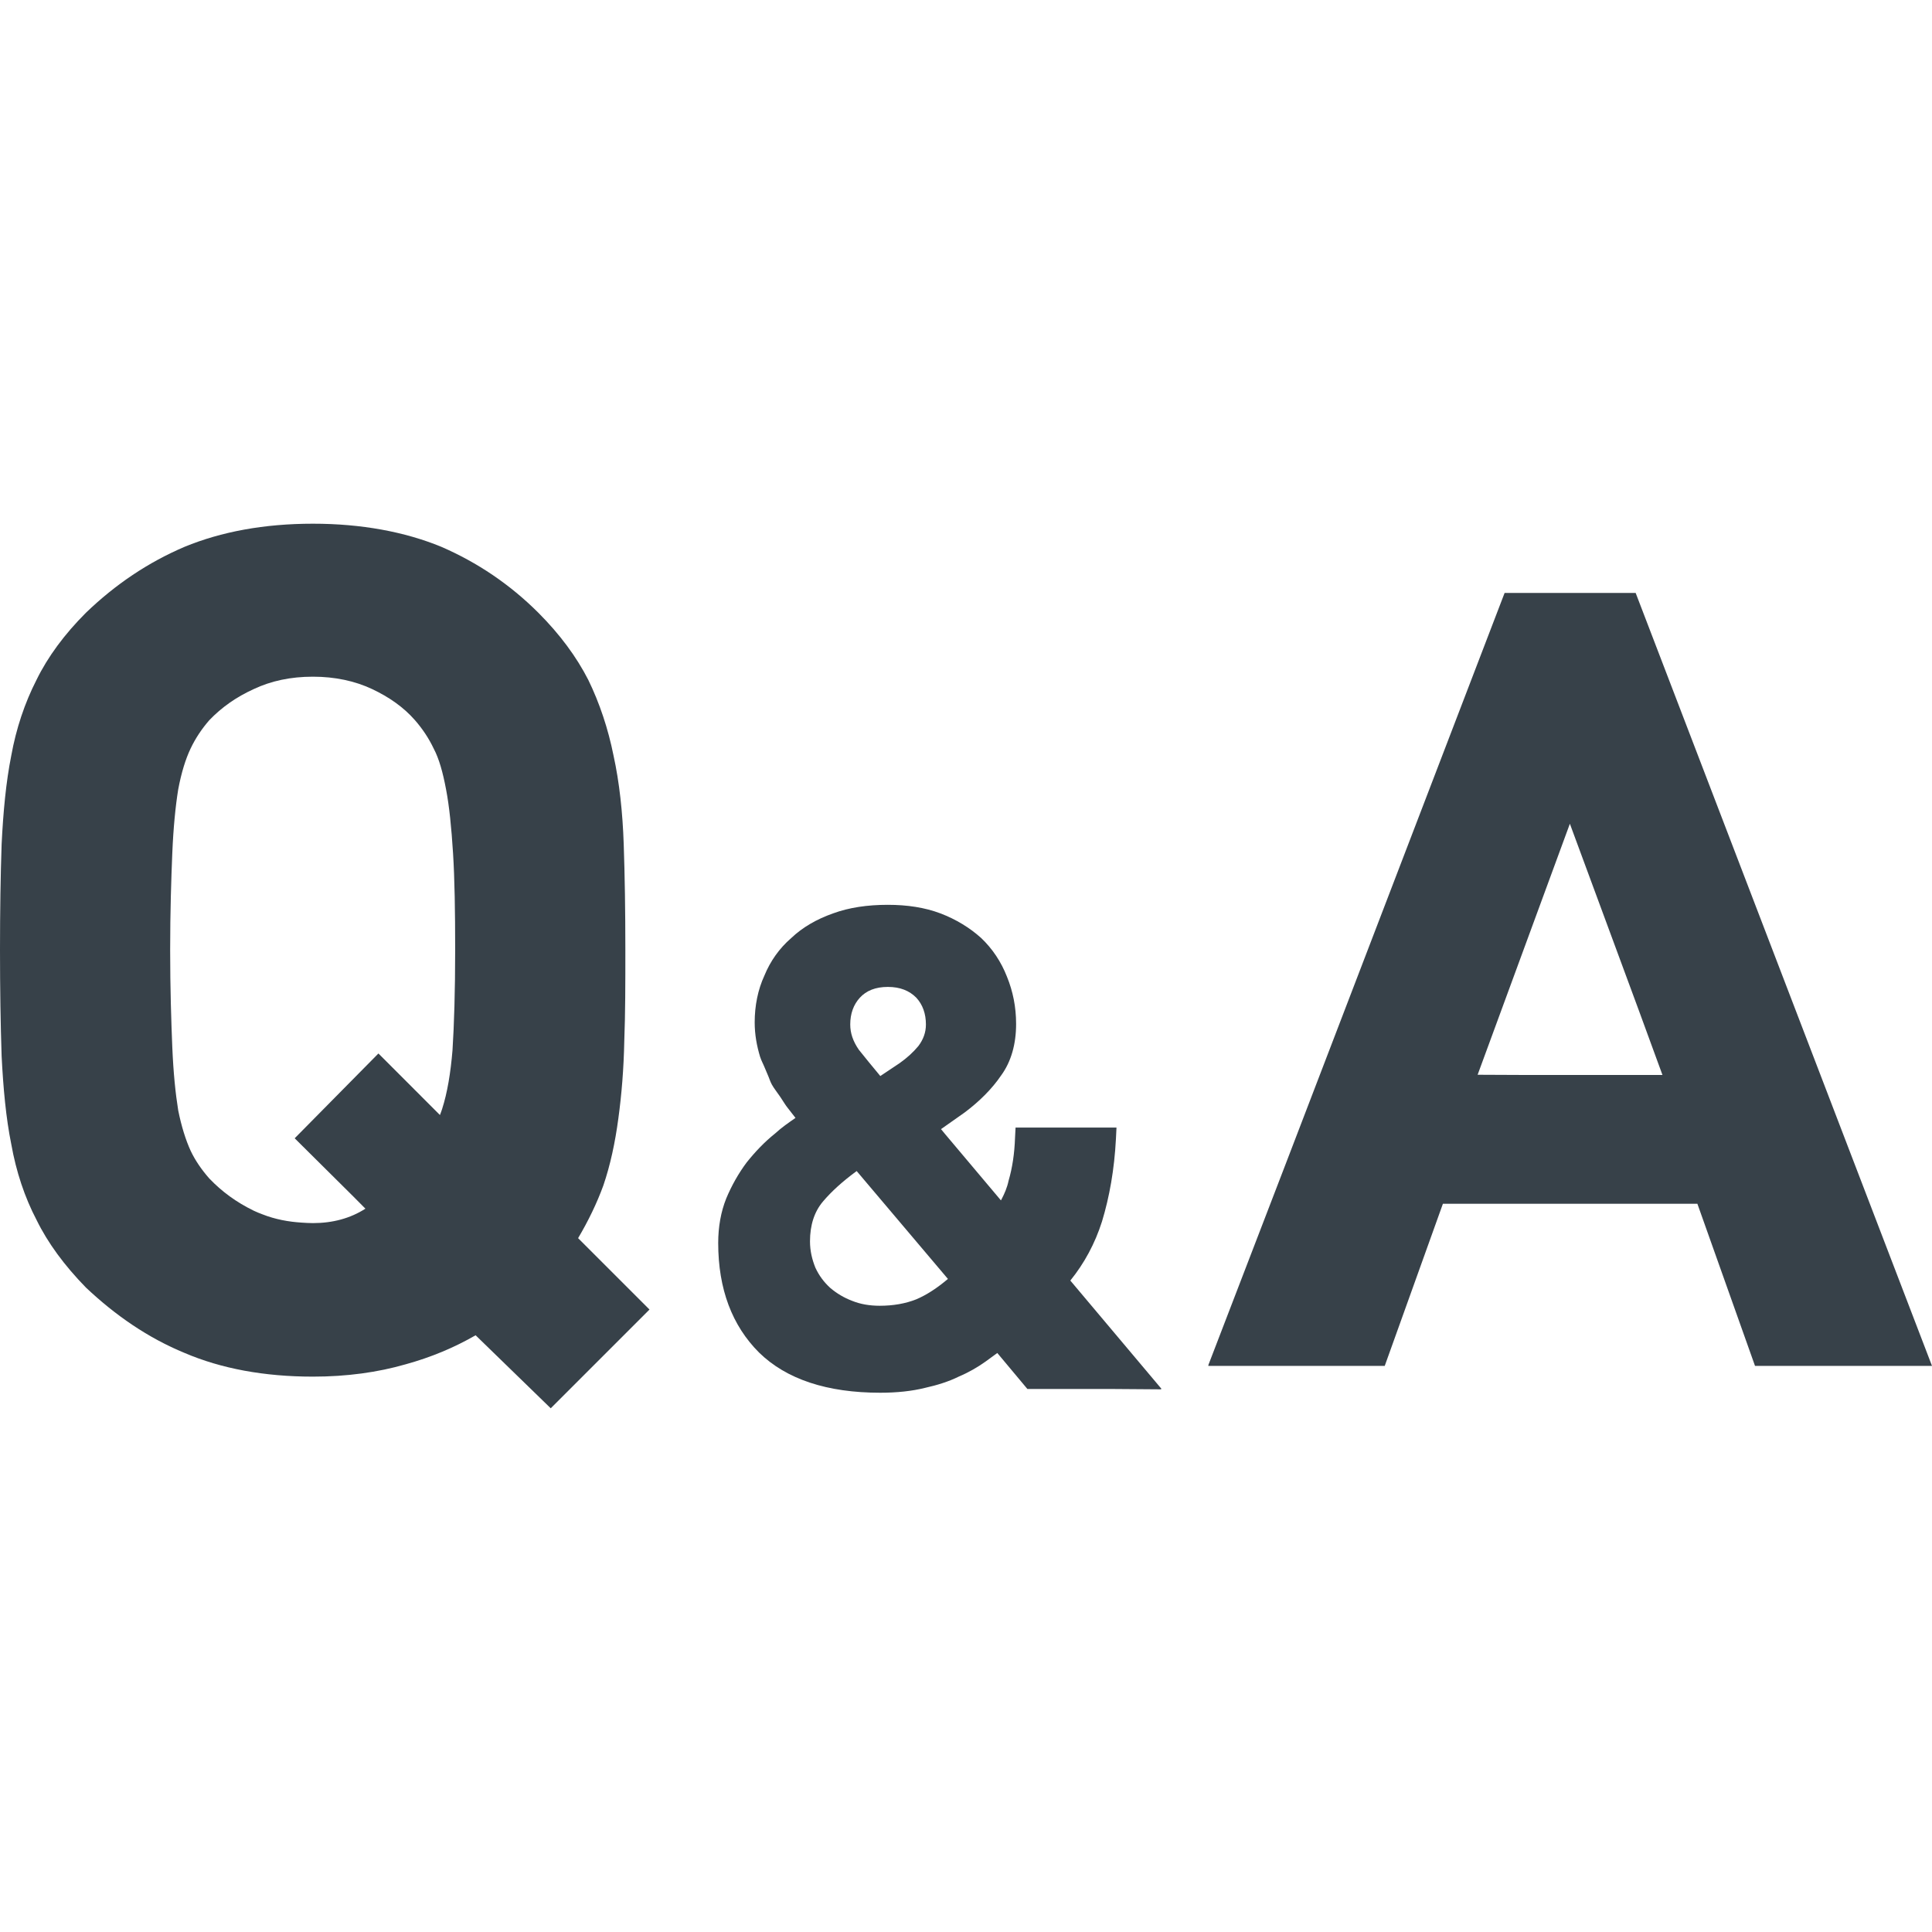
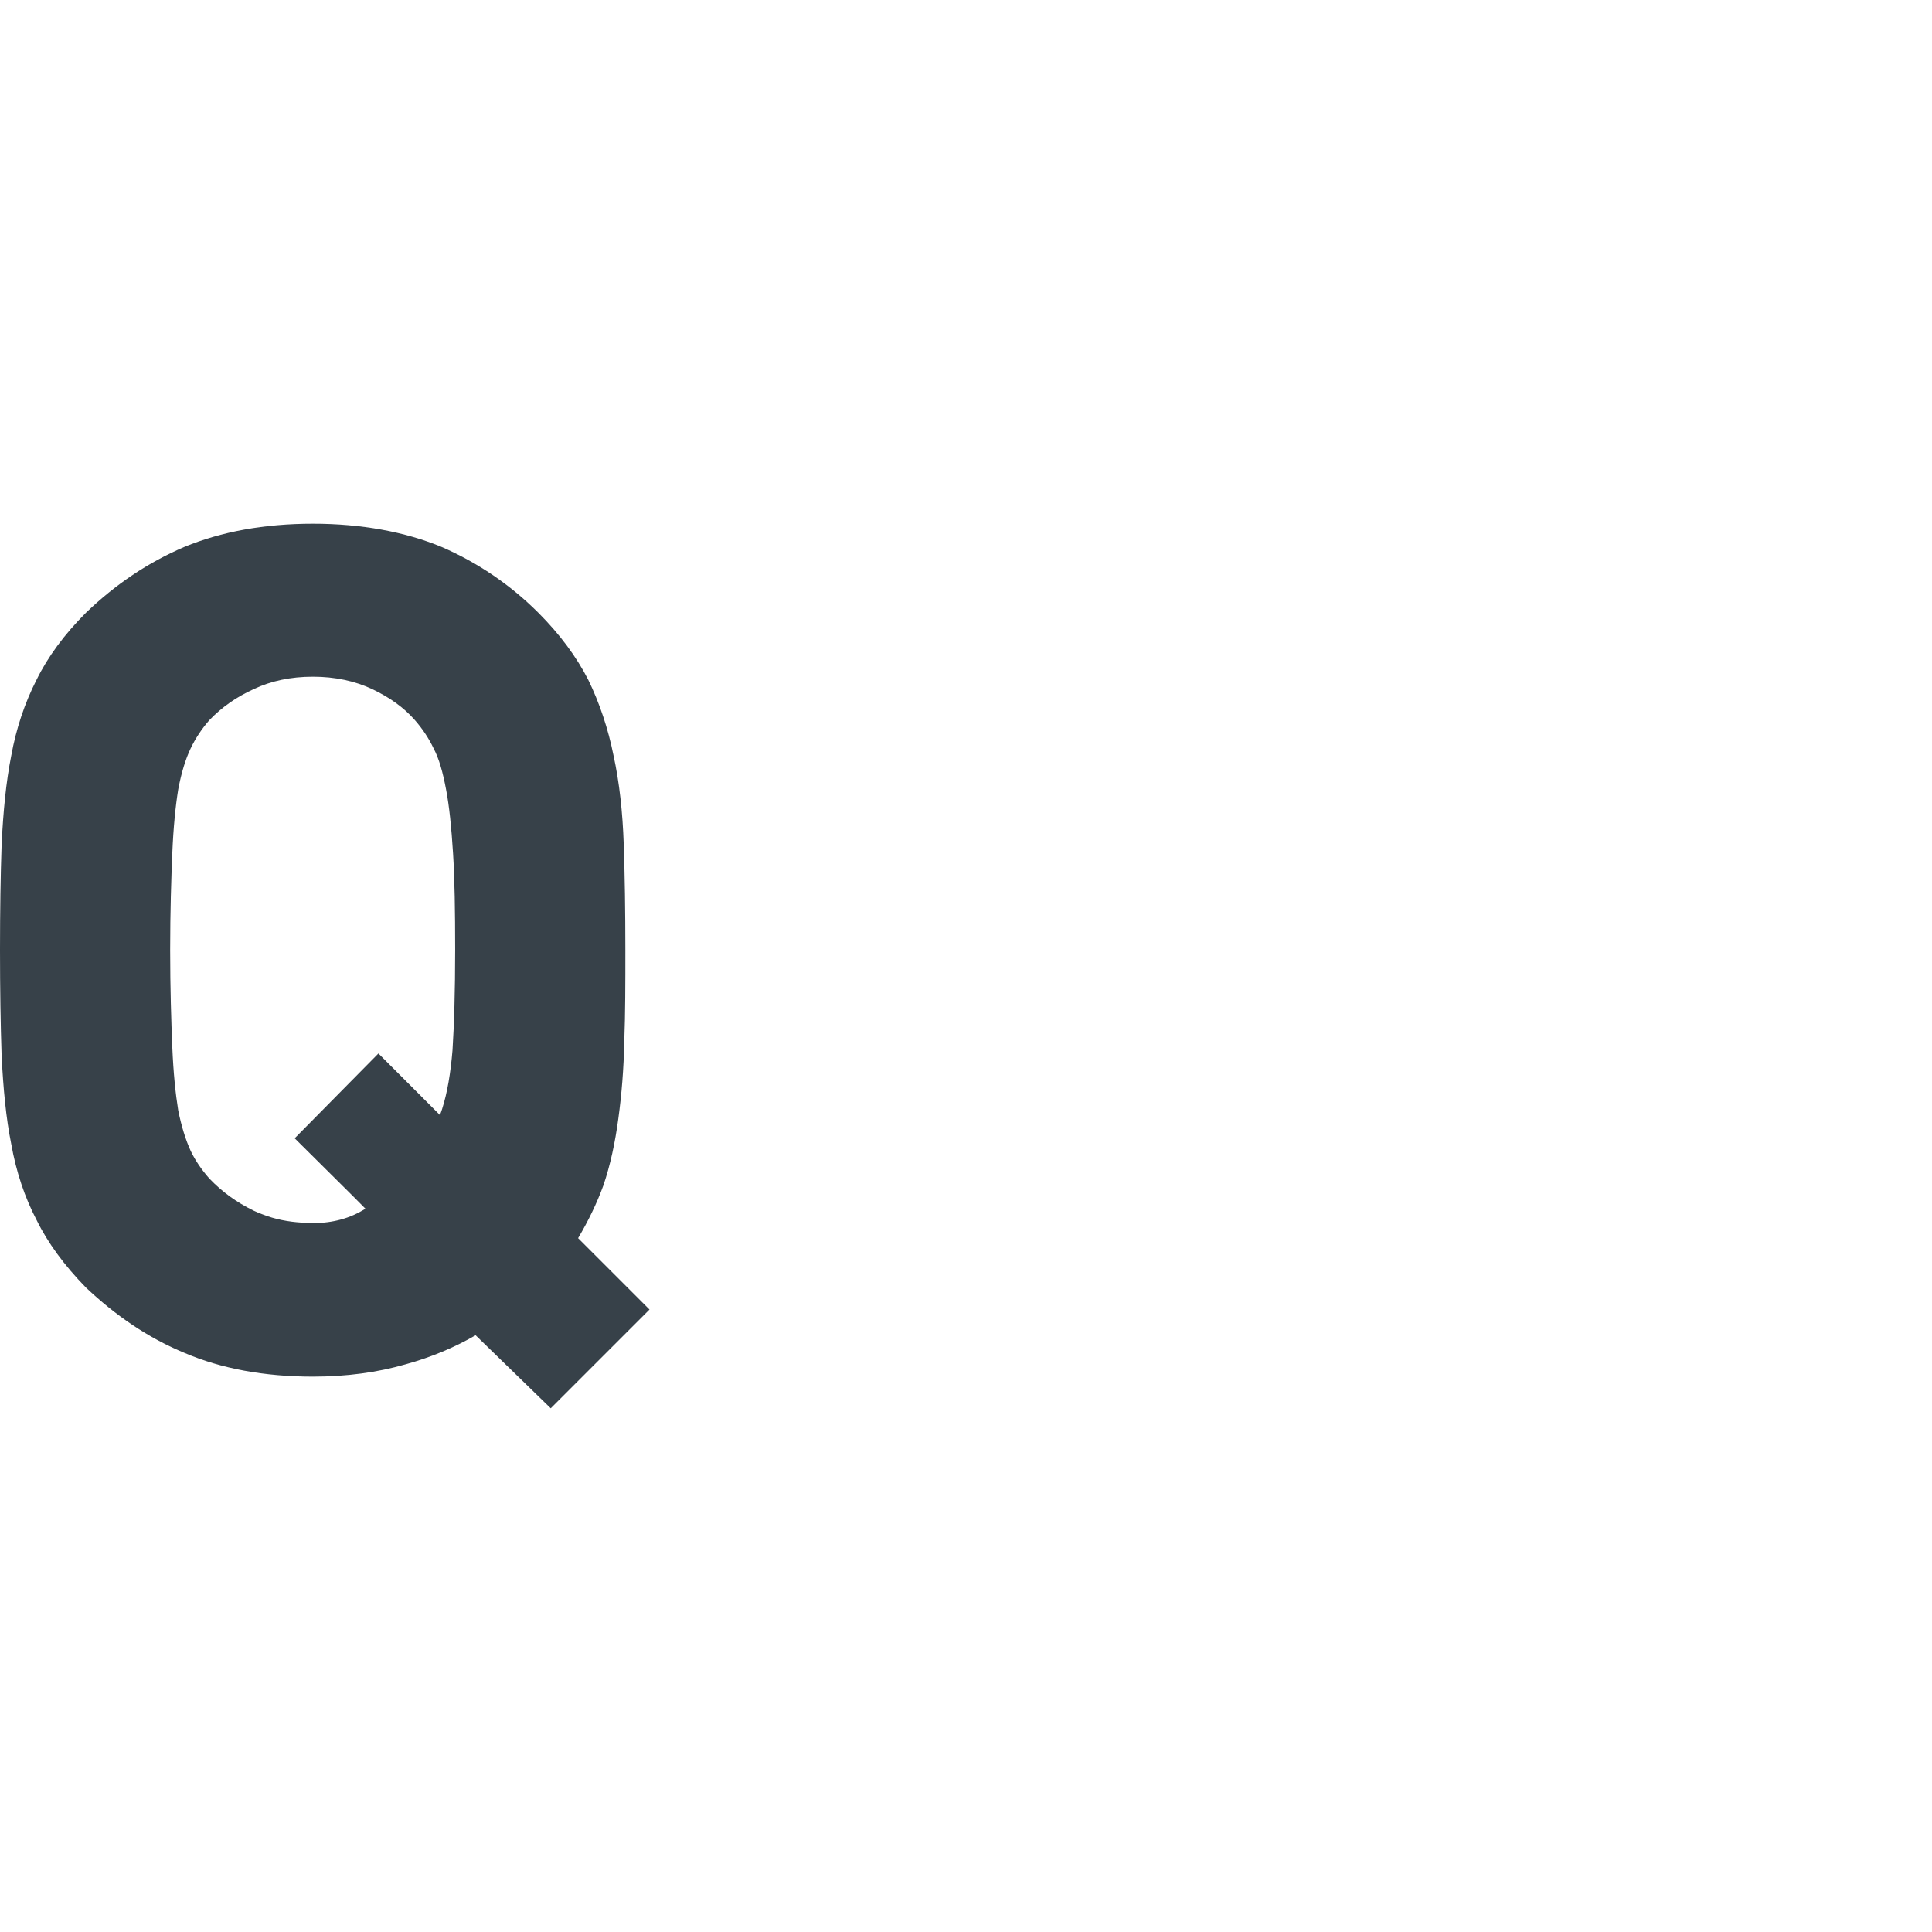
<svg xmlns="http://www.w3.org/2000/svg" version="1.1" id="_x31_0" x="0px" y="0px" viewBox="0 0 512 512" style="enable-background:new 0 0 512 512;" xml:space="preserve">
  <style type="text/css">
	.st0{fill:#374149;}
</style>
  <g>
-     <path class="st0" d="M283.649,339.362c3.695-4.558,6.542-9.824,8.39-15.653c1.988-6.538,3.274-13.797,3.695-21.906l0.133-2.703   l0.012-0.122h-0.008l0.008-0.16h-26.746l-0.141,2.703c-0.137,4.125-0.707,7.965-1.707,11.375c-0.39,1.843-1.074,3.398-1.835,4.867   c-0.074,0.117-0.114,0.23-0.192,0.351l-14.668-17.418l-1.214-1.465l6.25-4.402c3.977-2.985,7.25-6.258,9.672-9.813   c2.703-3.695,3.981-8.39,3.981-13.656c0-4.551-0.856-8.676-2.418-12.516c-1.562-3.988-3.84-7.398-6.824-10.246   c-2.988-2.703-6.691-4.981-10.817-6.543c-4.125-1.562-8.812-2.27-13.937-2.27c-5.406,0-10.242,0.707-14.512,2.27   c-4.41,1.562-8.106,3.703-11.094,6.543c-3.129,2.703-5.547,6.121-7.11,9.961c-1.711,3.695-2.566,7.969-2.566,12.375   c0,3.273,0.57,6.262,1.426,9.102c0.336,1.062,0.844,1.93,1.234,2.914c0.246,0.629,0.512,1.254,0.778,1.84   c0.394,0.855,0.66,1.832,1.121,2.645c0.602,1.07,1.34,1.949,2.004,2.941c0.141,0.211,0.278,0.414,0.418,0.614   c0.621,0.894,1.168,1.906,1.843,2.707c0.707,0.847,1.278,1.703,1.993,2.558c-1.848,1.278-3.703,2.562-5.402,4.125   c-2.848,2.278-5.266,4.836-7.543,7.68c-2.133,2.851-3.981,6.113-5.406,9.531c-1.422,3.554-2.133,7.543-2.133,11.809   c0,12.23,3.695,21.906,10.809,29.019c7.258,7.11,18.066,10.668,32.152,10.668c4.402,0,8.39-0.43,11.801-1.278   c3.27-0.718,6.402-1.71,8.965-2.988c2.703-1.137,5.122-2.562,7.114-3.988c1.141-0.852,2.133-1.563,3.125-2.278l7.969,9.531h21.527   l13.91,0.102l-0.086-0.102h0.211L283.649,339.362z M220.062,341.346c-1.711-1.562-2.988-3.27-3.98-5.402   c-0.856-2.133-1.426-4.41-1.426-6.976c0-4.262,1.133-7.821,3.41-10.52c2.278-2.703,5.266-5.406,8.961-8.106l24.184,28.586   c-2.848,2.418-5.688,4.266-8.391,5.406c-2.847,1.136-6.117,1.706-9.671,1.706c-2.703,0-5.122-0.422-7.254-1.277   C223.617,343.908,221.77,342.771,220.062,341.346z M243.39,277.198c-1.422,1.706-2.984,3.125-4.98,4.546l-5.118,3.418   c-2.141-2.562-3.988-4.84-5.695-6.973c-1.562-2.274-2.274-4.41-2.274-6.691c0-2.84,0.856-5.258,2.559-7.11   c1.706-1.848,4.125-2.844,7.398-2.844c3.269,0,5.695,0.996,7.538,2.844c1.711,1.851,2.559,4.27,2.559,7.11   C245.379,273.638,244.668,275.486,243.39,277.198z" />
    <path class="st0" d="M153.203,328.123c2.699-4.558,4.977-9.254,6.687-13.95c1.848-5.402,3.126-11.374,3.981-17.781   c0.855-6.25,1.422-13.086,1.57-20.477c0.285-7.402,0.285-15.363,0.285-24.183c0-10.383-0.148-19.774-0.434-28.024   c-0.285-8.39-1.137-16.359-2.699-23.472c-1.426-7.114-3.703-13.938-6.691-20.059c-3.125-6.113-7.535-12.086-13.222-17.781   c-7.543-7.535-16.219-13.371-25.75-17.496c-9.672-3.981-21.195-6.114-33.996-6.114c-12.95,0-24.324,2.133-33.992,6.114   c-9.676,4.125-18.352,9.961-26.18,17.496c-5.687,5.695-10.098,11.668-13.086,17.781c-3.133,6.122-5.402,12.946-6.688,20.059   C1.57,207.35,0.855,215.17,0.43,223.709C0.149,231.959,0,241.35,0,251.733c0,10.382,0.149,19.766,0.43,28.164   c0.426,8.39,1.141,16.359,2.558,23.332c1.286,7.25,3.555,14.078,6.688,20.05c2.988,6.122,7.398,12.094,13.086,17.93   c7.828,7.395,16.504,13.367,26.18,17.348c9.668,4.129,21.042,6.266,33.992,6.266c8.957,0,17.211-1.137,24.606-3.278   c6.691-1.847,12.805-4.406,18.5-7.683l19.91,19.351l25.949-25.945l0.11-0.114l0,0l0.113-0.114L153.203,328.123z M100.402,279.295   L100.402,279.295l-0.114-0.114l-22.078,22.359v0.004l0,0l-0.114,0.114l15.539,15.426l3.203,3.226   c-3.973,2.551-8.657,3.825-13.906,3.825c-1.074,0-2.09-0.07-3.106-0.137c-0.84-0.059-1.66-0.133-2.461-0.234   c-1.832-0.23-3.582-0.59-5.254-1.078c-0.883-0.258-1.746-0.55-2.578-0.882c-0.758-0.298-1.523-0.574-2.254-0.938   c-4.688-2.274-8.528-5.122-11.798-8.539c-1.996-2.27-3.702-4.695-4.98-7.398c-1.286-2.84-2.418-6.394-3.274-10.668   c-0.714-4.41-1.285-9.954-1.57-16.778c-0.277-6.828-0.566-15.367-0.566-25.75c0-10.246,0.29-18.922,0.566-25.602   c0.286-6.836,0.856-12.524,1.57-16.934c0.855-4.551,1.988-8.106,3.274-10.809c1.278-2.699,2.984-5.266,4.98-7.543   c3.27-3.41,7.11-6.113,11.798-8.25c4.558-2.133,9.679-3.266,15.652-3.266c5.832,0,11.098,1.133,15.649,3.266   c4.546,2.137,8.39,4.84,11.374,8.25c1.996,2.278,3.703,4.844,4.981,7.543c1.426,2.703,2.418,6.258,3.274,10.809   c0.851,4.41,1.422,10.098,1.851,16.934c0.426,6.679,0.562,15.355,0.562,25.602c0,10.953-0.281,19.914-0.707,26.602   c-0.503,6.042-1.37,11.246-2.742,15.531c-0.192,0.542-0.367,1.121-0.582,1.629l-16.117-16.125L100.402,279.295z" />
-     <path class="st0" d="M433.469,157.138h-34.734l-57.715,150.539l-20.816,54.137h0.062l-0.062,0.16h46.766l15.414-42.961h67.441   l15.27,42.961H512L433.469,157.138z M404,284.877l-12.414-0.054l24.446-66.519l18.226,49.332l6.313,17.242H404z" />
  </g>
</svg>